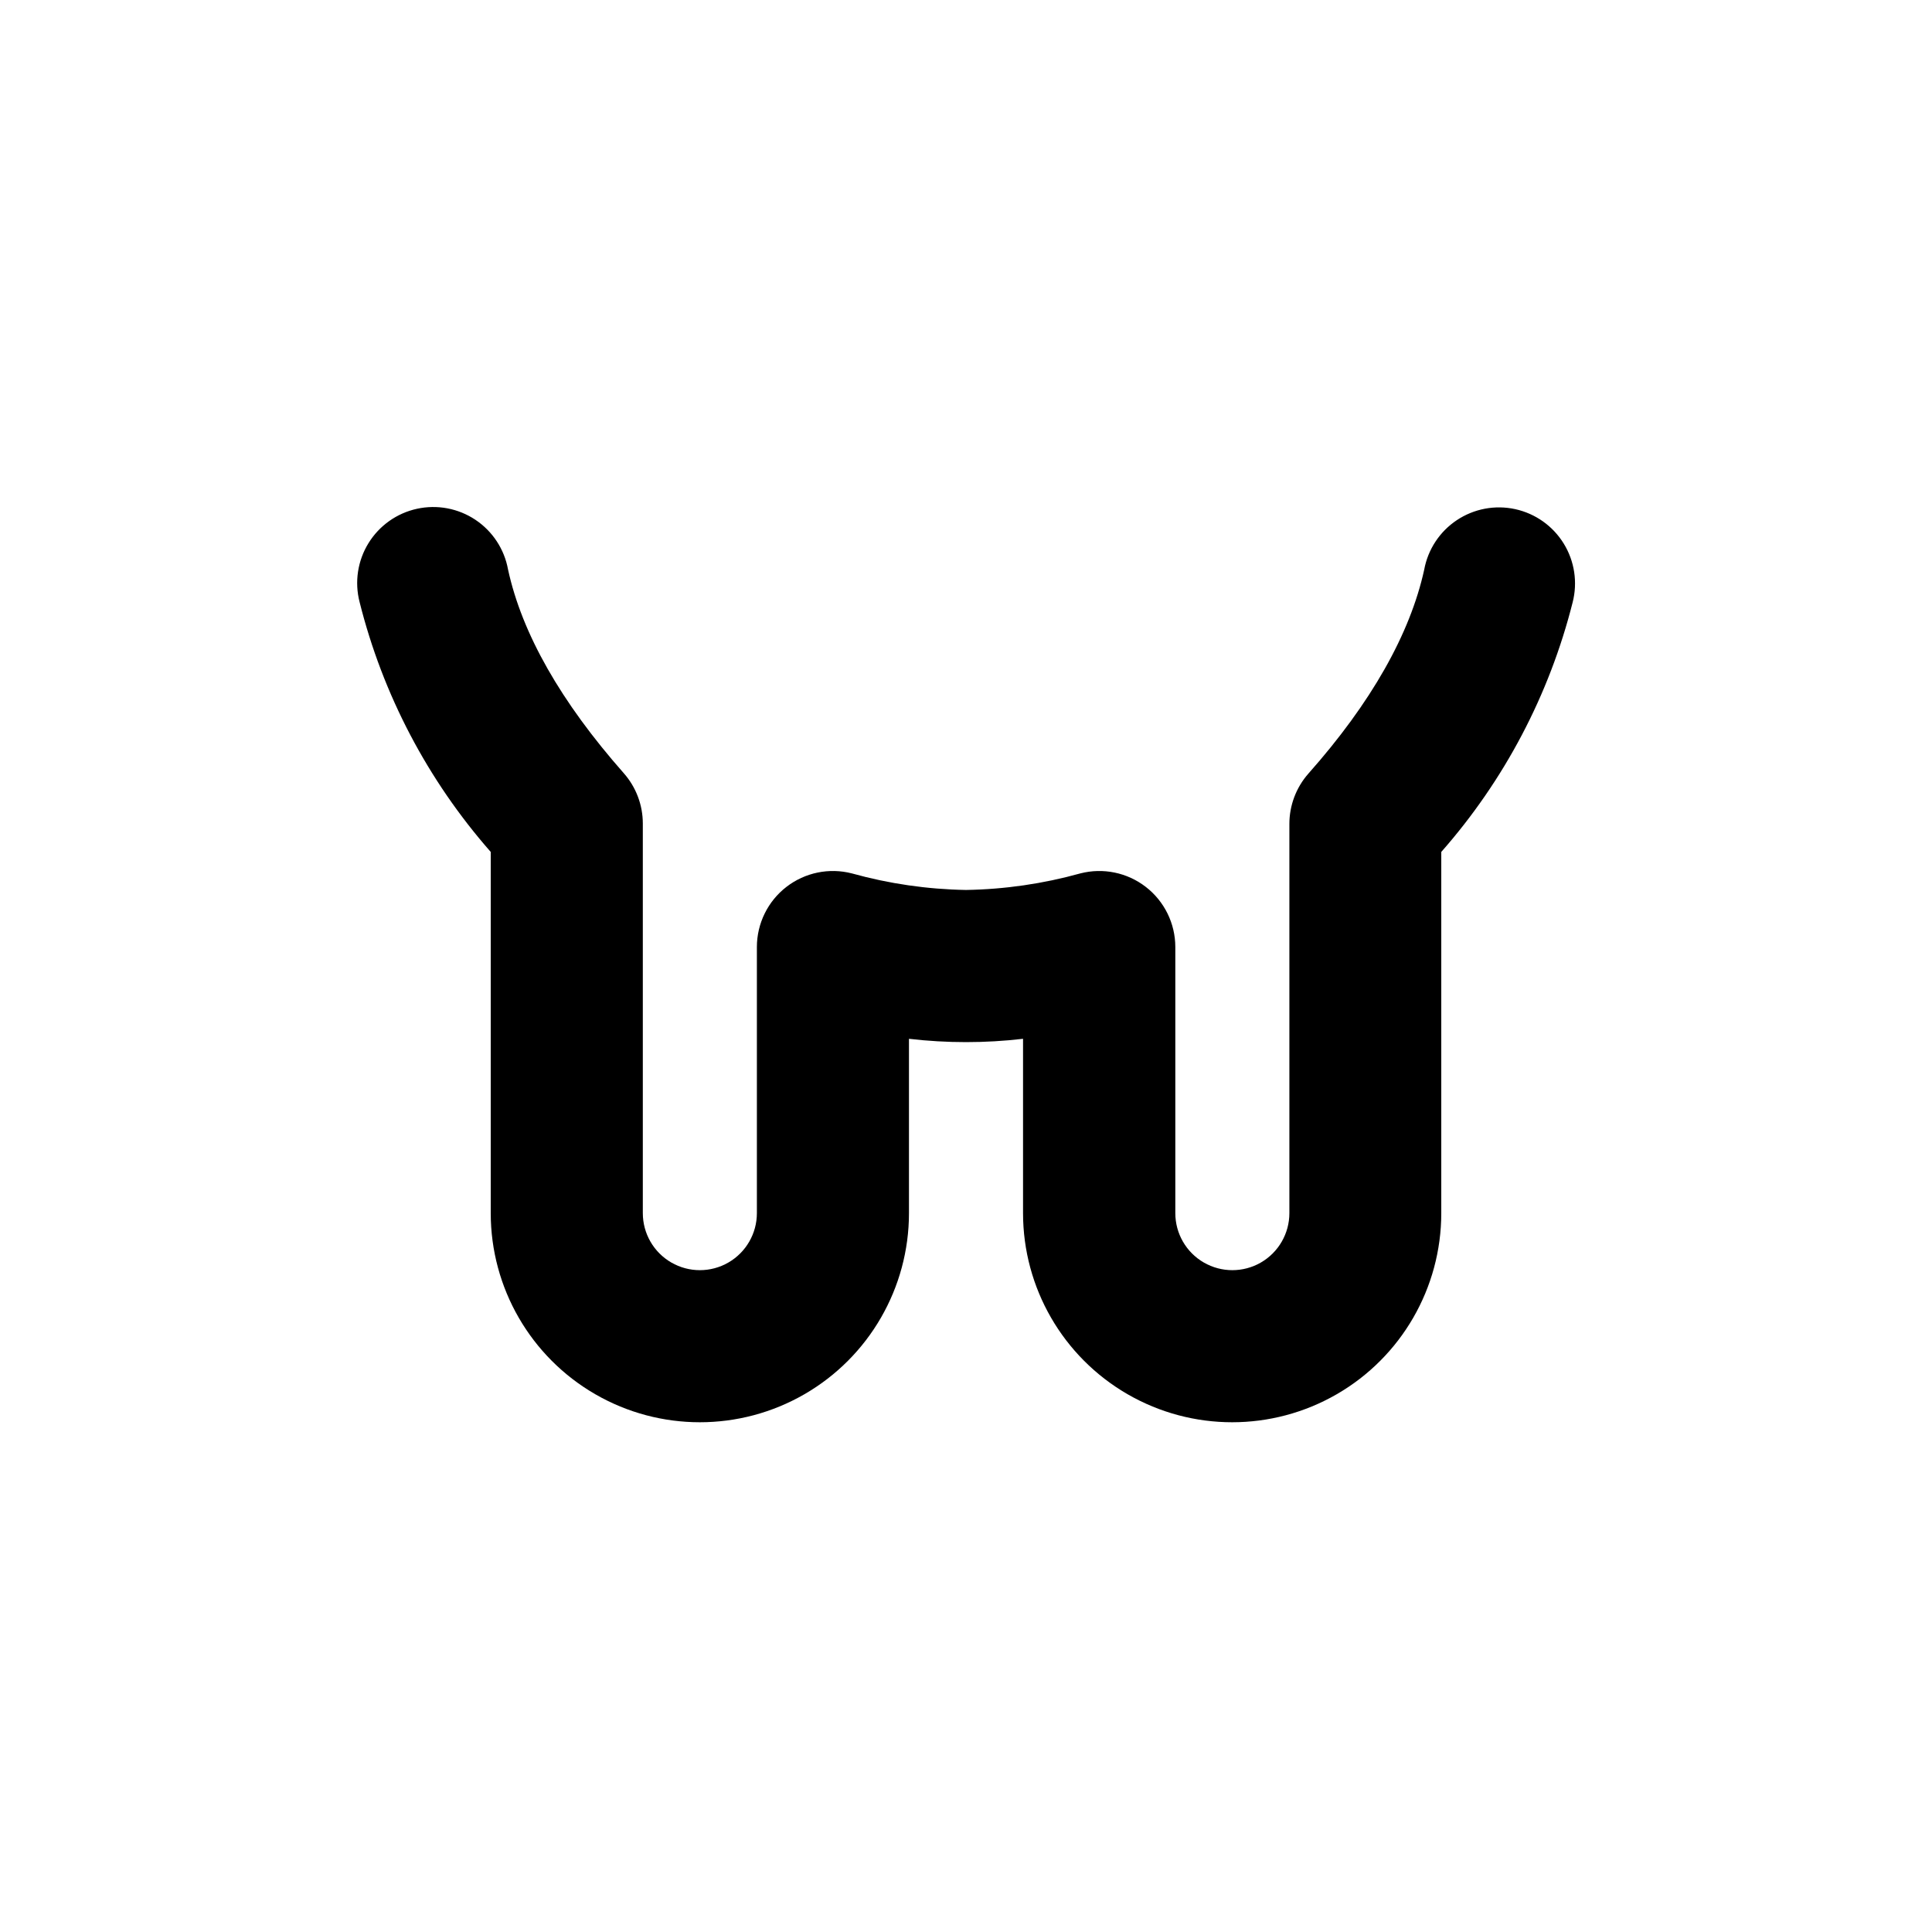
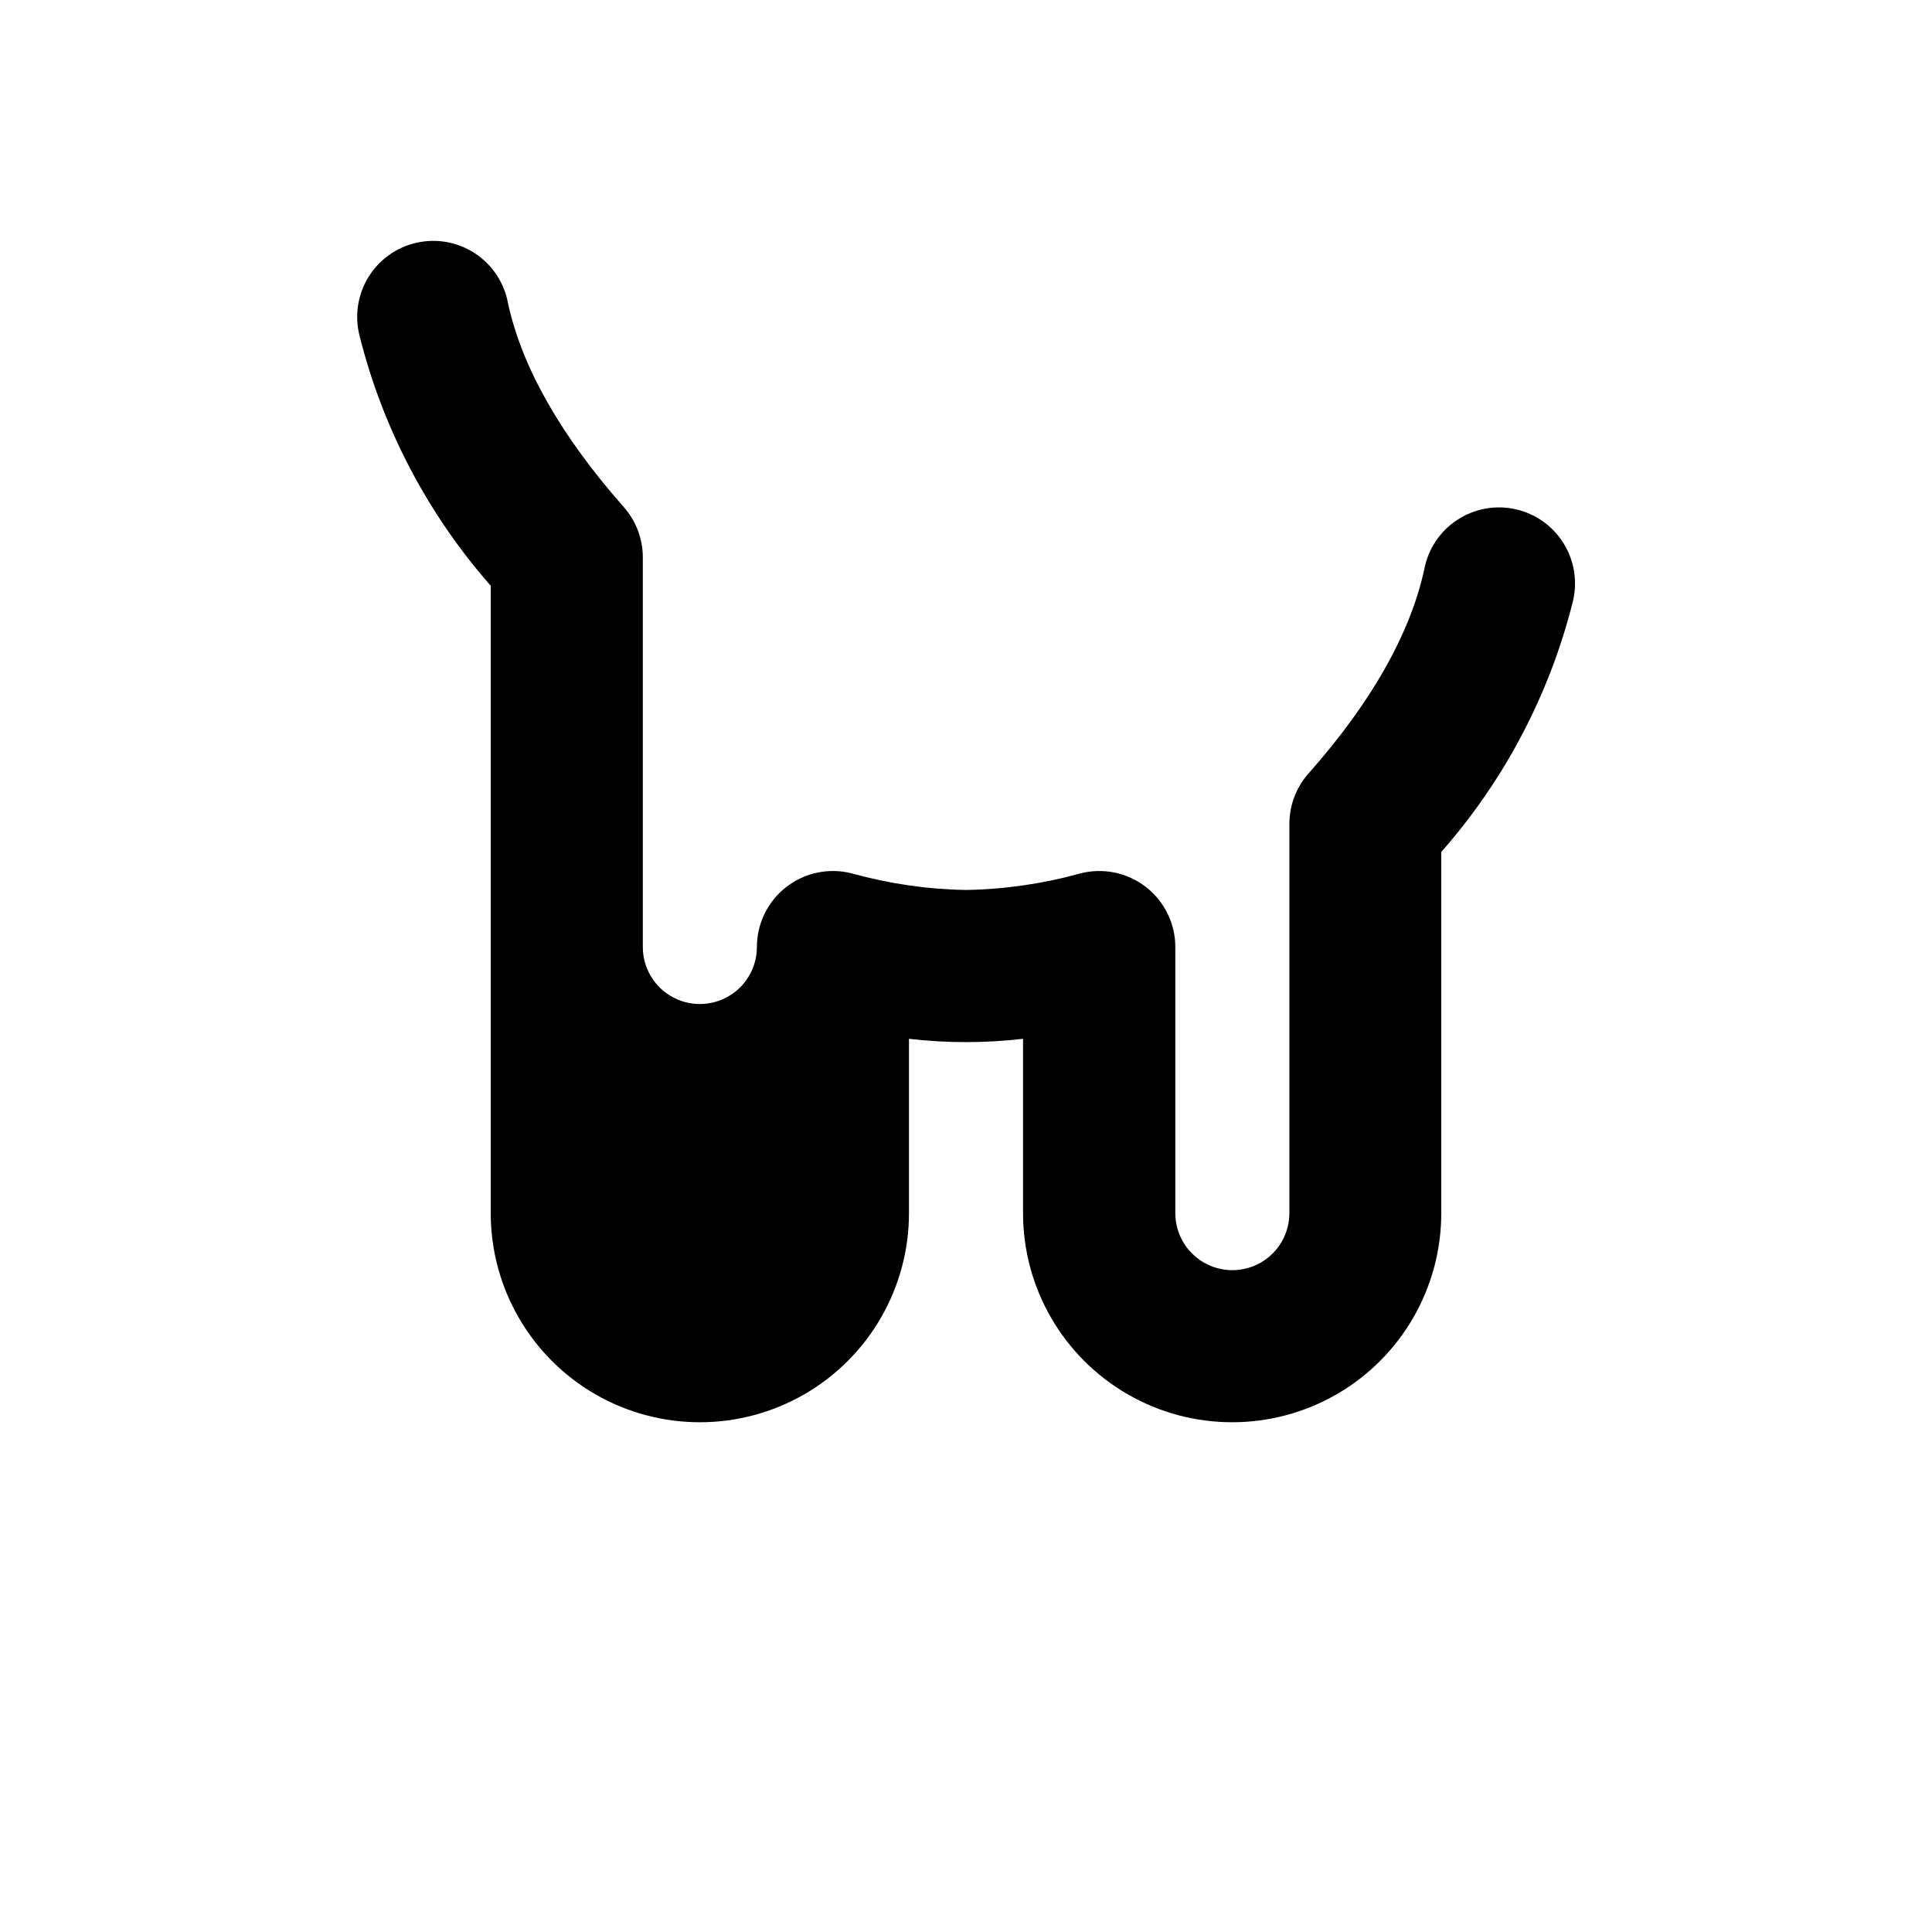
<svg xmlns="http://www.w3.org/2000/svg" fill="#000000" width="800px" height="800px" version="1.1" viewBox="144 144 512 512">
-   <path d="m274.05 369.77v95.723c0 19.801 10.562 38.098 27.707 47.996 17.148 9.898 38.273 9.898 55.422 0 17.145-9.898 27.707-28.195 27.707-47.996v-46.199c10.043 1.172 20.188 1.172 30.23 0v46.199c0 19.801 10.562 38.098 27.711 47.996 17.145 9.898 38.27 9.898 55.418 0 17.145-9.898 27.707-28.195 27.707-47.996v-95.723c16.707-18.965 28.641-41.645 34.816-66.148 1.355-5.297 0.504-10.918-2.367-15.574-2.867-4.656-7.504-7.945-12.844-9.117-5.344-1.168-10.93-0.117-15.48 2.914-4.555 3.031-7.676 7.781-8.656 13.16-3.727 16.977-14.055 35.266-30.684 54.008-3.25 3.688-5.043 8.438-5.039 13.352v103.13c0 5.402-2.879 10.391-7.555 13.09s-10.438 2.699-15.117 0c-4.676-2.699-7.555-7.688-7.555-13.09v-70.531c-0.004-6.231-2.891-12.109-7.82-15.922-4.926-3.812-11.34-5.133-17.371-3.574-9.867 2.742-20.039 4.215-30.277 4.383-10.223-0.172-20.383-1.645-30.23-4.383-6.031-1.559-12.445-0.238-17.371 3.574-4.93 3.812-7.812 9.691-7.82 15.922v70.531c0 5.402-2.879 10.391-7.555 13.09-4.676 2.699-10.438 2.699-15.117 0-4.676-2.699-7.555-7.688-7.555-13.09v-103.23c0.004-4.914-1.789-9.664-5.039-13.348-16.676-18.895-27.004-37.031-30.684-54.008v-0.004c-0.977-5.379-4.102-10.129-8.652-13.16-4.555-3.031-10.141-4.082-15.48-2.91-5.344 1.168-9.98 4.457-12.848 9.113-2.871 4.656-3.723 10.277-2.363 15.574 6.141 24.539 18.062 47.25 34.762 66.25z" />
+   <path d="m274.05 369.77v95.723c0 19.801 10.562 38.098 27.707 47.996 17.148 9.898 38.273 9.898 55.422 0 17.145-9.898 27.707-28.195 27.707-47.996v-46.199c10.043 1.172 20.188 1.172 30.23 0v46.199c0 19.801 10.562 38.098 27.711 47.996 17.145 9.898 38.27 9.898 55.418 0 17.145-9.898 27.707-28.195 27.707-47.996v-95.723c16.707-18.965 28.641-41.645 34.816-66.148 1.355-5.297 0.504-10.918-2.367-15.574-2.867-4.656-7.504-7.945-12.844-9.117-5.344-1.168-10.93-0.117-15.48 2.914-4.555 3.031-7.676 7.781-8.656 13.16-3.727 16.977-14.055 35.266-30.684 54.008-3.25 3.688-5.043 8.438-5.039 13.352v103.13c0 5.402-2.879 10.391-7.555 13.09s-10.438 2.699-15.117 0c-4.676-2.699-7.555-7.688-7.555-13.09v-70.531c-0.004-6.231-2.891-12.109-7.82-15.922-4.926-3.812-11.34-5.133-17.371-3.574-9.867 2.742-20.039 4.215-30.277 4.383-10.223-0.172-20.383-1.645-30.23-4.383-6.031-1.559-12.445-0.238-17.371 3.574-4.93 3.812-7.812 9.691-7.82 15.922c0 5.402-2.879 10.391-7.555 13.09-4.676 2.699-10.438 2.699-15.117 0-4.676-2.699-7.555-7.688-7.555-13.09v-103.23c0.004-4.914-1.789-9.664-5.039-13.348-16.676-18.895-27.004-37.031-30.684-54.008v-0.004c-0.977-5.379-4.102-10.129-8.652-13.16-4.555-3.031-10.141-4.082-15.48-2.91-5.344 1.168-9.98 4.457-12.848 9.113-2.871 4.656-3.723 10.277-2.363 15.574 6.141 24.539 18.062 47.25 34.762 66.25z" />
</svg>